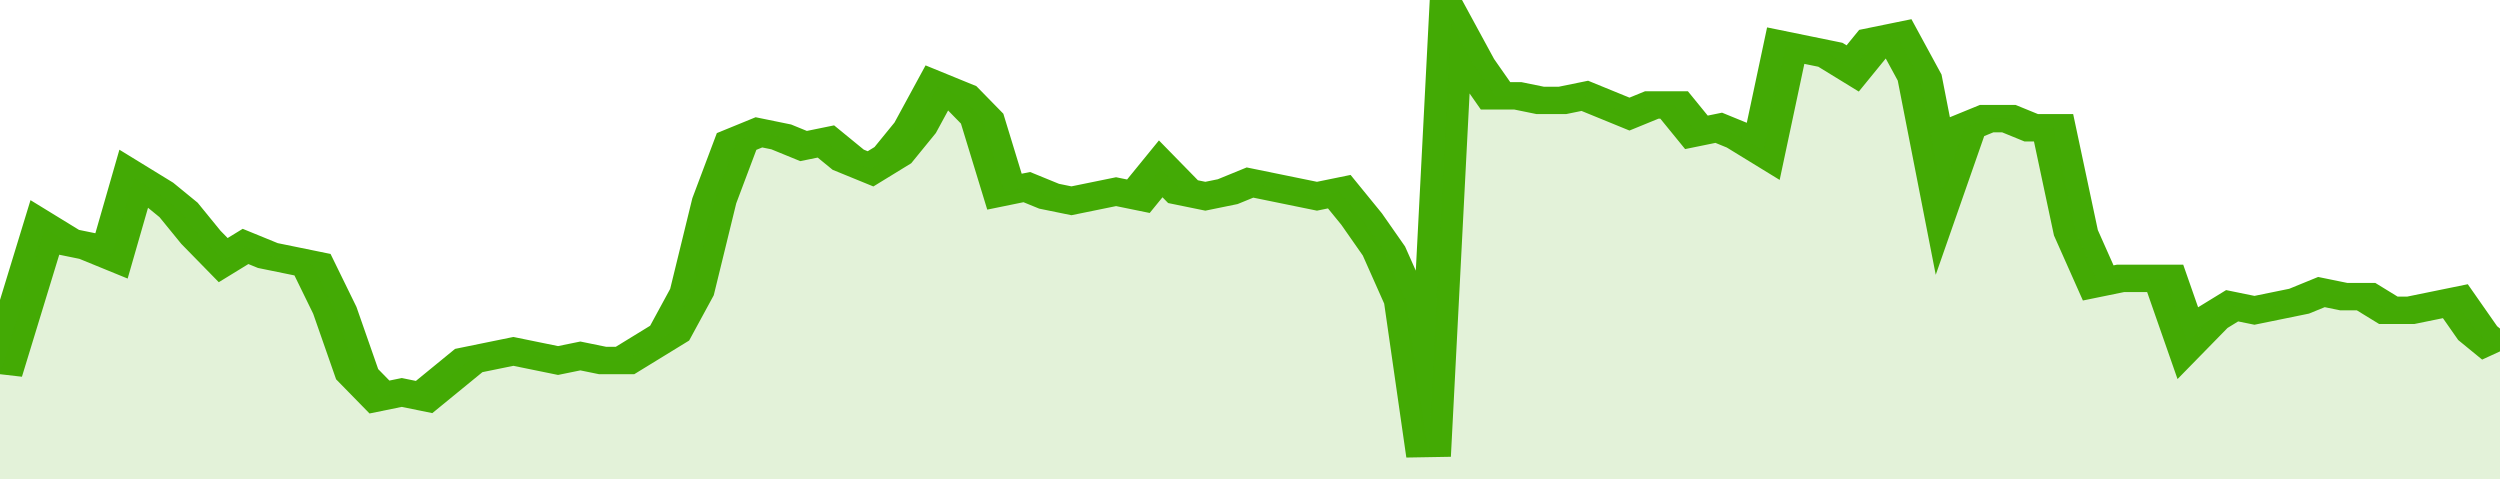
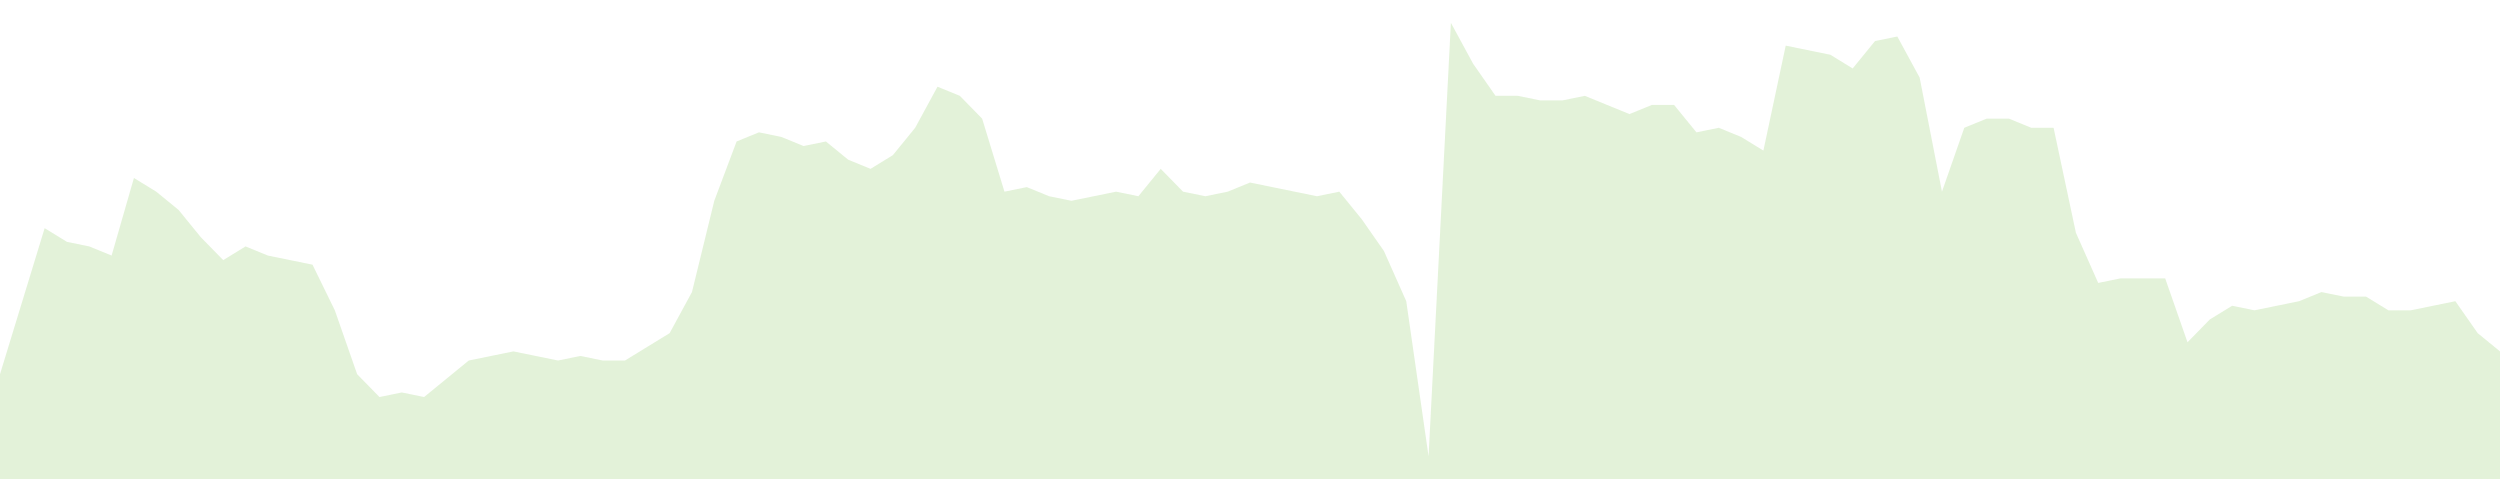
<svg xmlns="http://www.w3.org/2000/svg" viewBox="0 0 336 105" width="120" height="23" preserveAspectRatio="none">
-   <polyline fill="none" stroke="#43AA05" stroke-width="6" points="0, 82 3, 66 6, 50 9, 53 12, 54 15, 56 18, 39 21, 42 24, 46 27, 52 30, 57 33, 54 36, 56 39, 57 42, 58 45, 68 48, 82 51, 87 54, 86 57, 87 60, 83 63, 79 66, 78 69, 77 72, 78 75, 79 78, 78 81, 79 84, 79 87, 76 90, 73 93, 64 96, 44 99, 31 102, 29 105, 30 108, 32 111, 31 114, 35 117, 37 120, 34 123, 28 126, 19 129, 21 132, 26 135, 42 138, 41 141, 43 144, 44 147, 43 150, 42 153, 43 156, 37 159, 42 162, 43 165, 42 168, 40 171, 41 174, 42 177, 43 180, 42 183, 48 186, 55 189, 66 192, 100 195, 5 198, 14 201, 21 204, 21 207, 22 210, 22 213, 21 216, 23 219, 25 222, 23 225, 23 228, 29 231, 28 234, 30 237, 33 240, 10 243, 11 246, 12 249, 15 252, 9 255, 8 258, 17 261, 42 264, 28 267, 26 270, 26 273, 28 276, 28 279, 51 282, 62 285, 61 288, 61 291, 61 294, 75 297, 70 300, 67 303, 68 306, 67 309, 66 312, 64 315, 65 318, 65 321, 68 324, 68 327, 67 330, 66 333, 73 336, 77 336, 77 "> </polyline>
  <polygon fill="#43AA05" opacity="0.15" points="0, 105 0, 82 3, 66 6, 50 9, 53 12, 54 15, 56 18, 39 21, 42 24, 46 27, 52 30, 57 33, 54 36, 56 39, 57 42, 58 45, 68 48, 82 51, 87 54, 86 57, 87 60, 83 63, 79 66, 78 69, 77 72, 78 75, 79 78, 78 81, 79 84, 79 87, 76 90, 73 93, 64 96, 44 99, 31 102, 29 105, 30 108, 32 111, 31 114, 35 117, 37 120, 34 123, 28 126, 19 129, 21 132, 26 135, 42 138, 41 141, 43 144, 44 147, 43 150, 42 153, 43 156, 37 159, 42 162, 43 165, 42 168, 40 171, 41 174, 42 177, 43 180, 42 183, 48 186, 55 189, 66 192, 100 195, 5 198, 14 201, 21 204, 21 207, 22 210, 22 213, 21 216, 23 219, 25 222, 23 225, 23 228, 29 231, 28 234, 30 237, 33 240, 10 243, 11 246, 12 249, 15 252, 9 255, 8 258, 17 261, 42 264, 28 267, 26 270, 26 273, 28 276, 28 279, 51 282, 62 285, 61 288, 61 291, 61 294, 75 297, 70 300, 67 303, 68 306, 67 309, 66 312, 64 315, 65 318, 65 321, 68 324, 68 327, 67 330, 66 333, 73 336, 77 336, 105 " />
</svg>